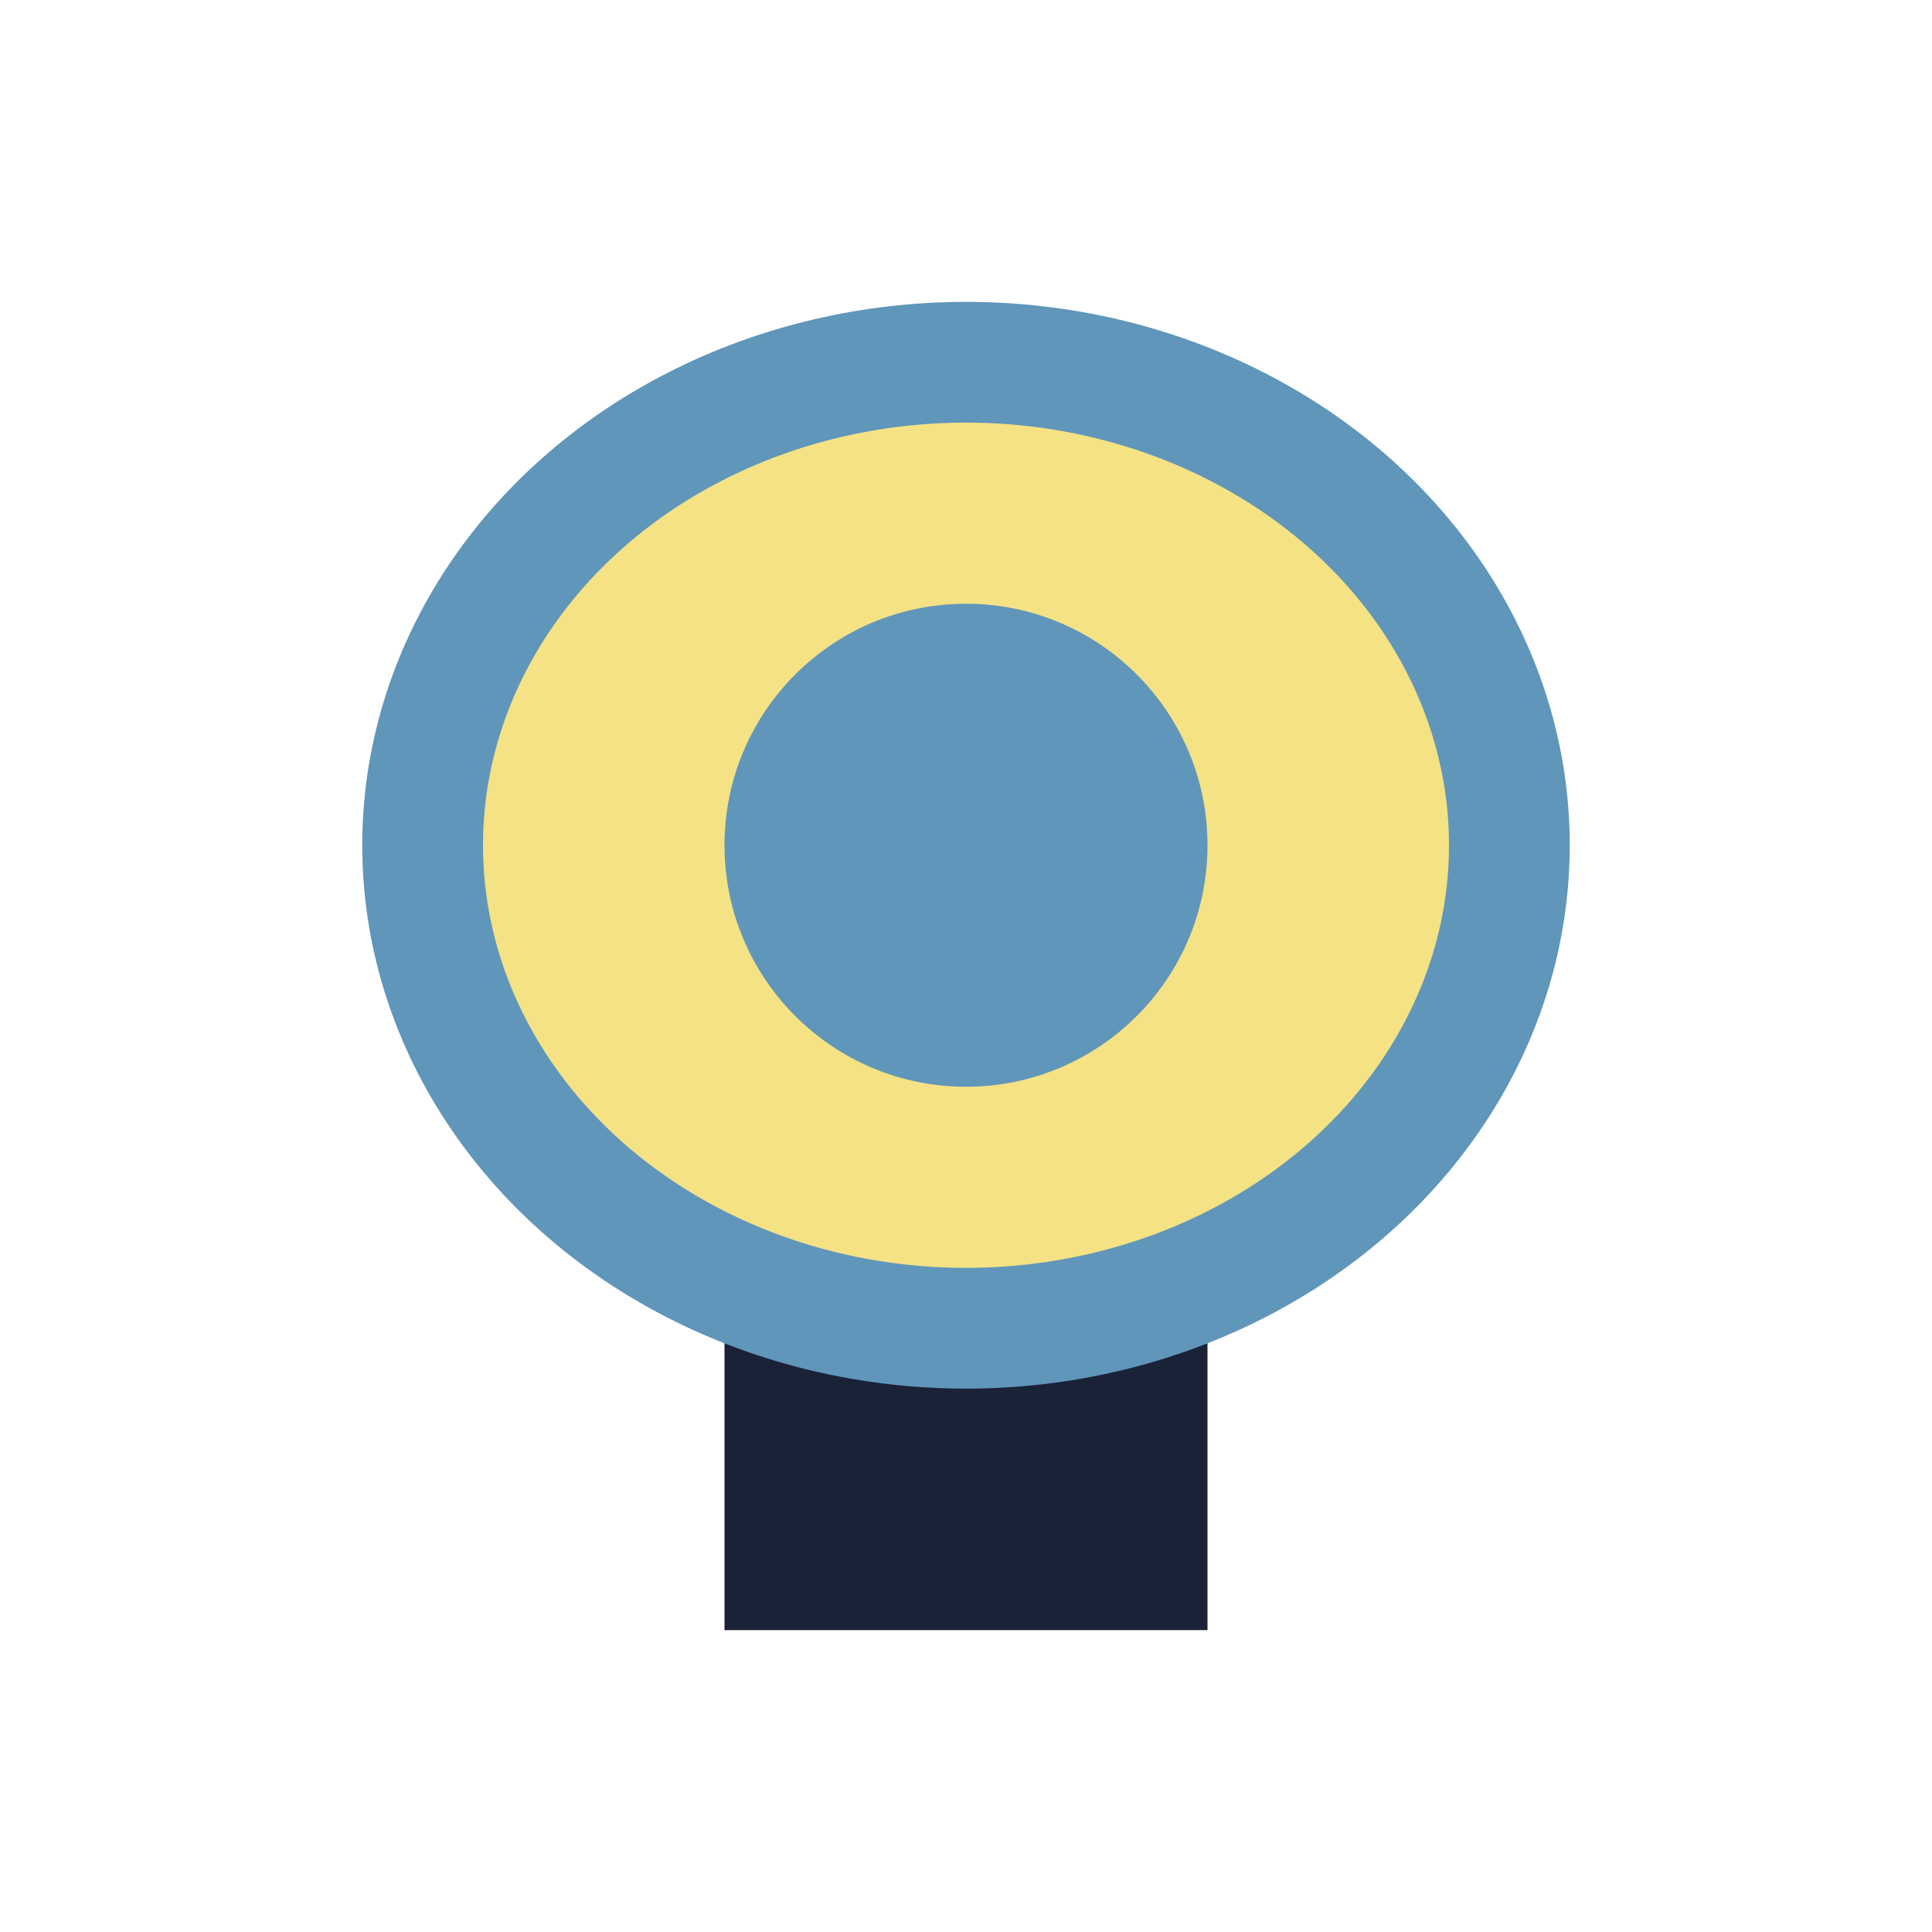
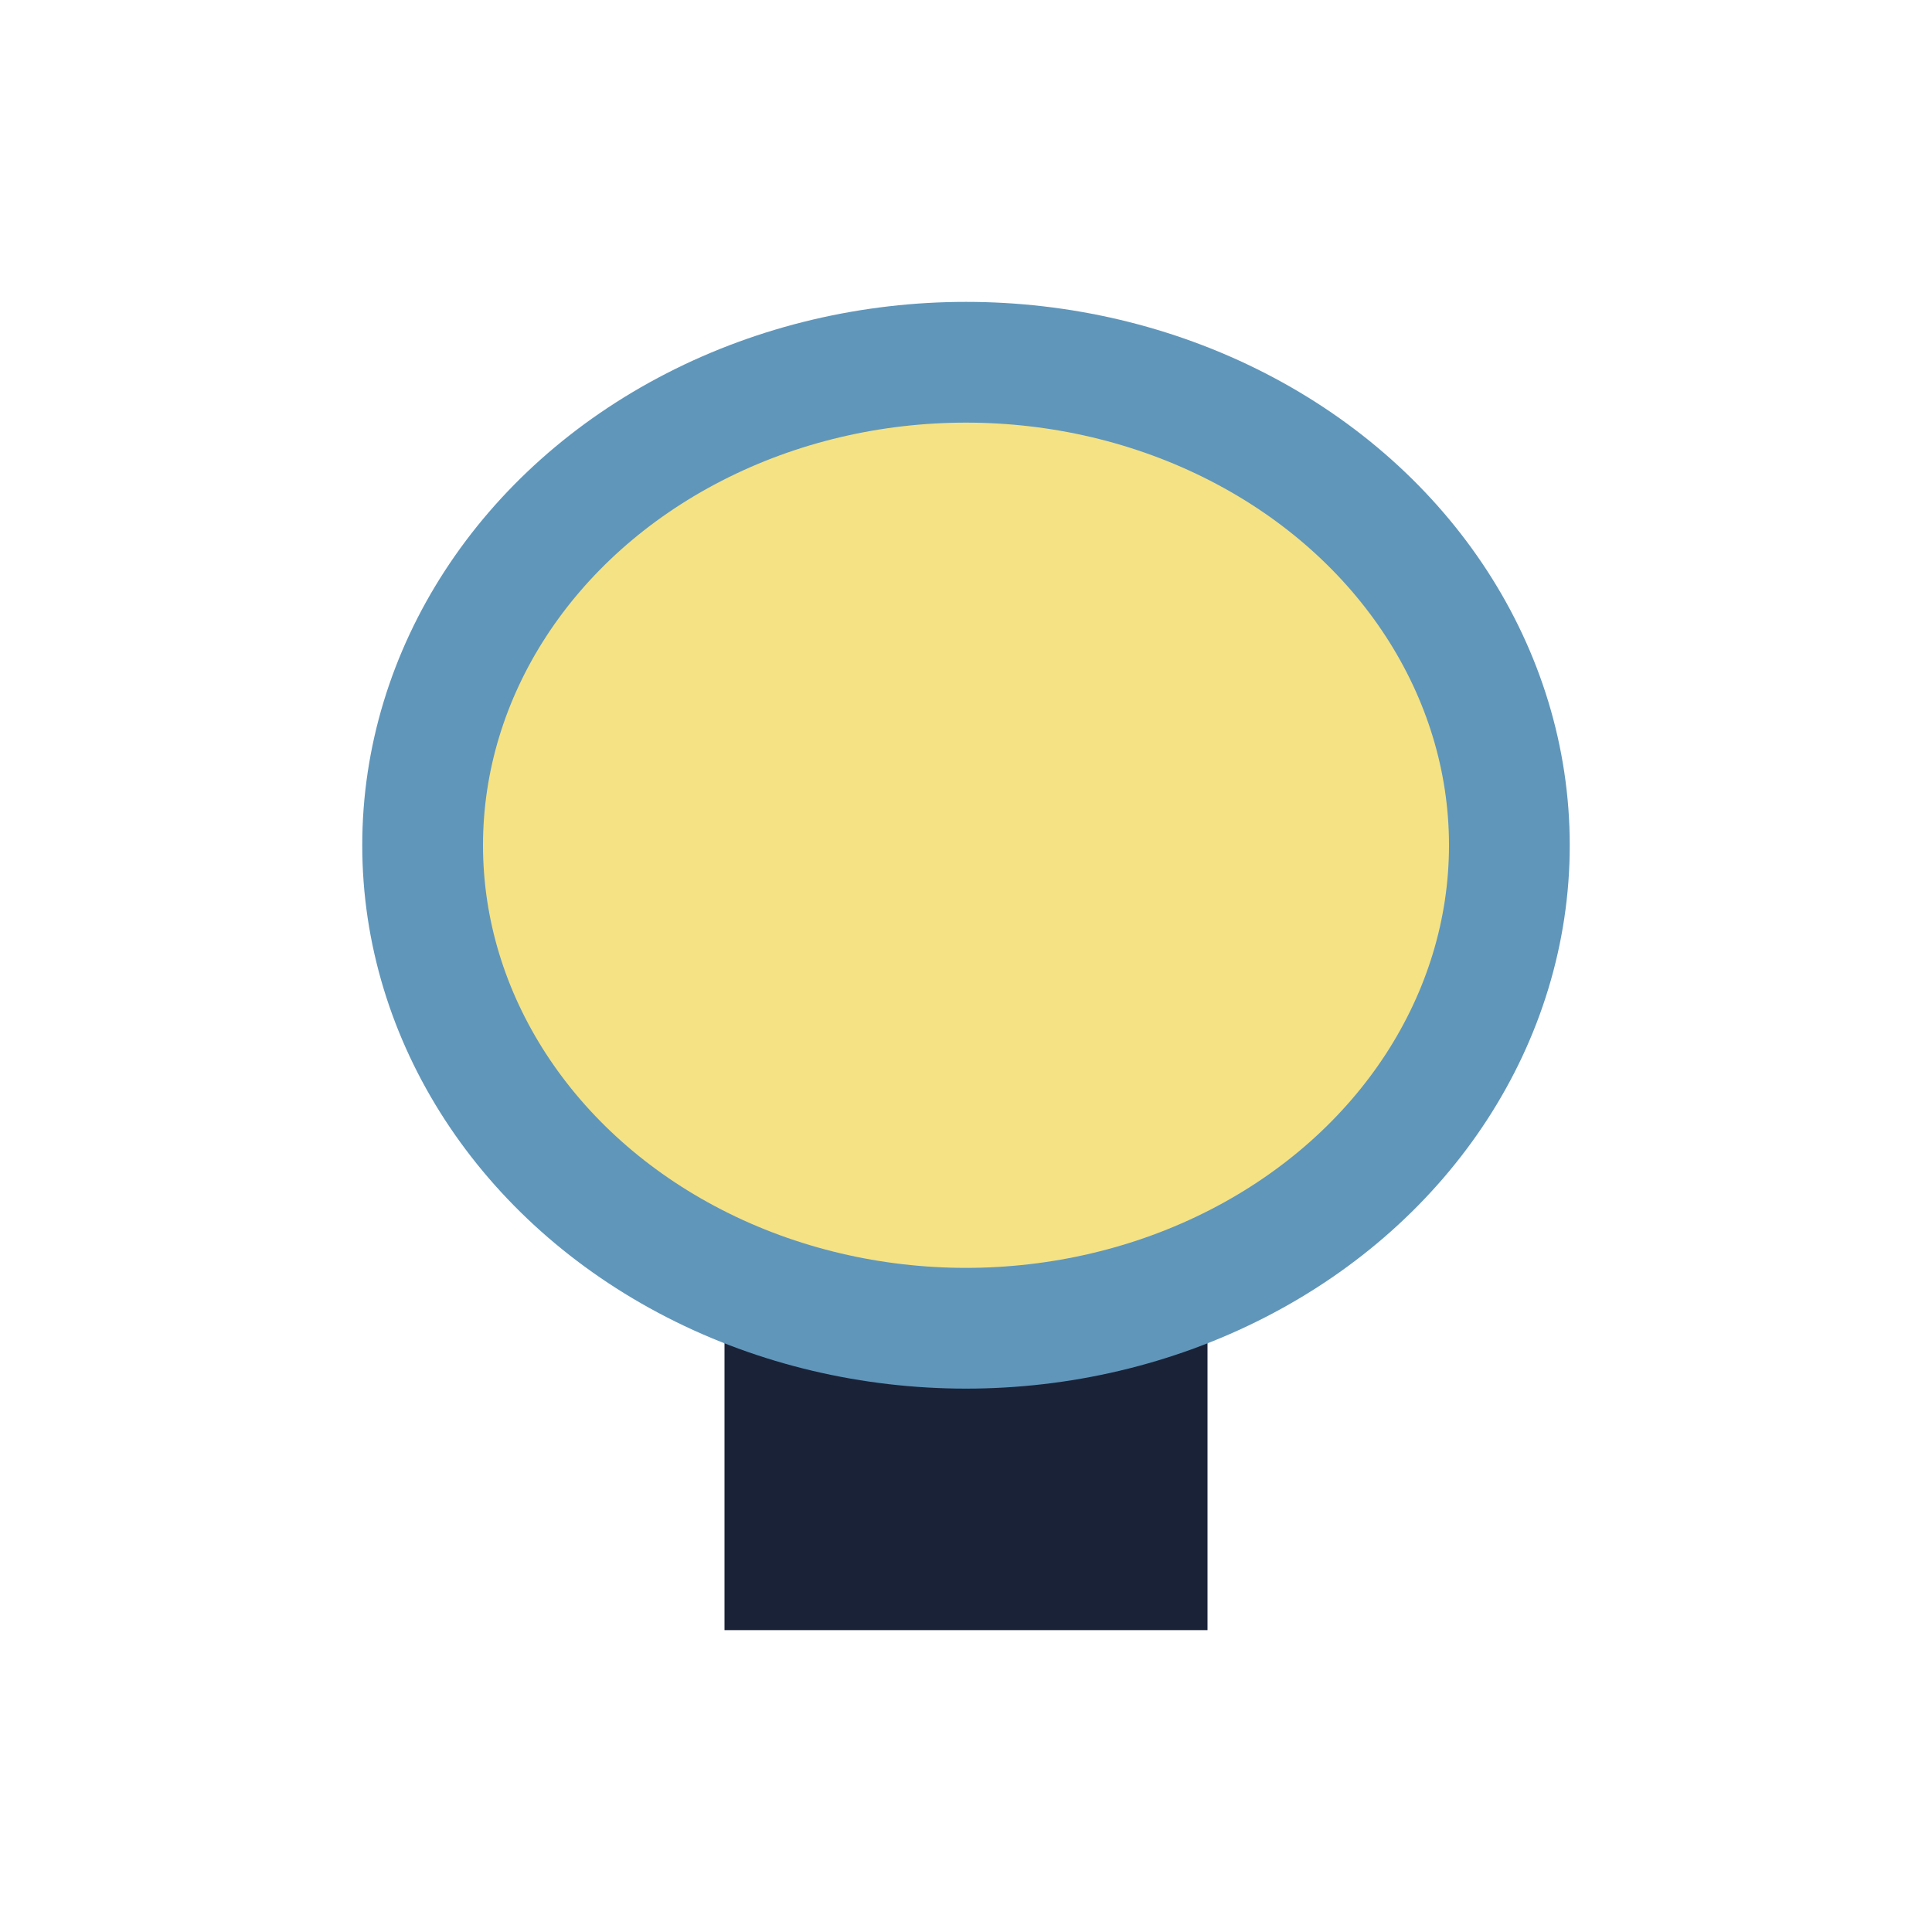
<svg xmlns="http://www.w3.org/2000/svg" width="32" height="32" viewBox="0 0 32 32">
  <rect x="12" y="22" width="8" height="5" fill="#1A2238" />
  <ellipse cx="16" cy="14" rx="9" ry="8" fill="#F4E285" stroke="#6096BA" stroke-width="2" />
-   <circle cx="16" cy="14" r="4" fill="#6096BA" />
</svg>